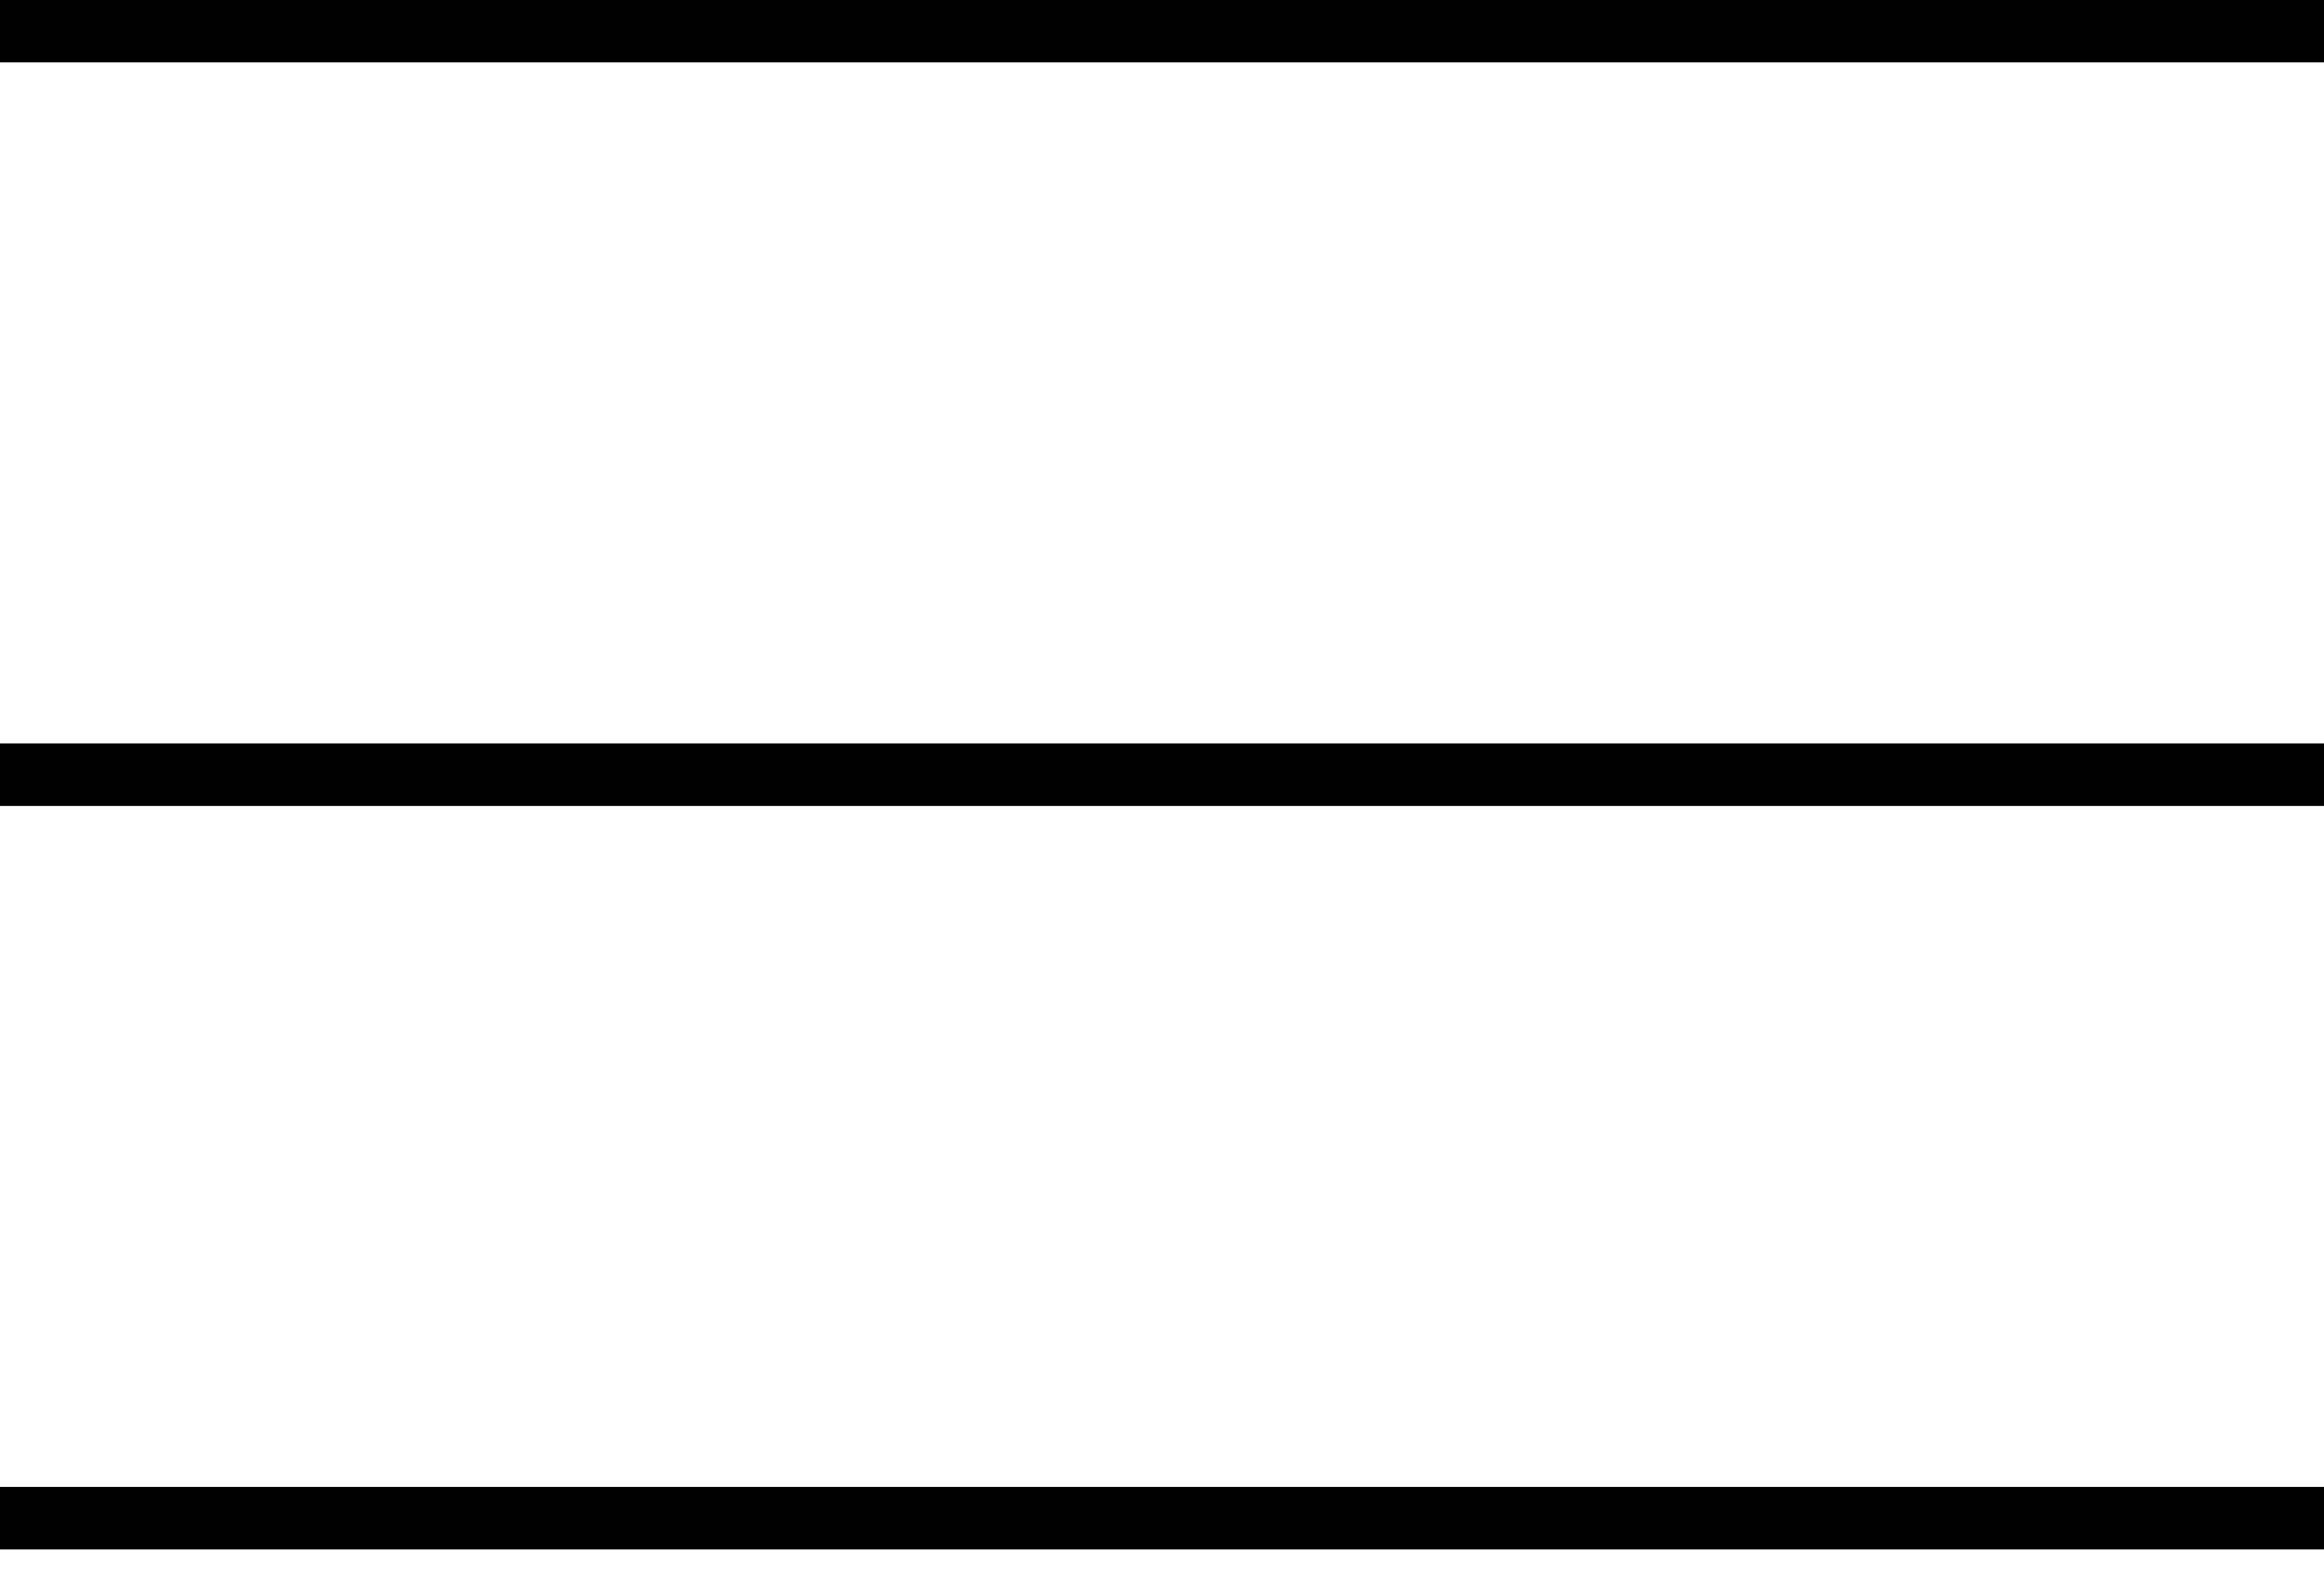
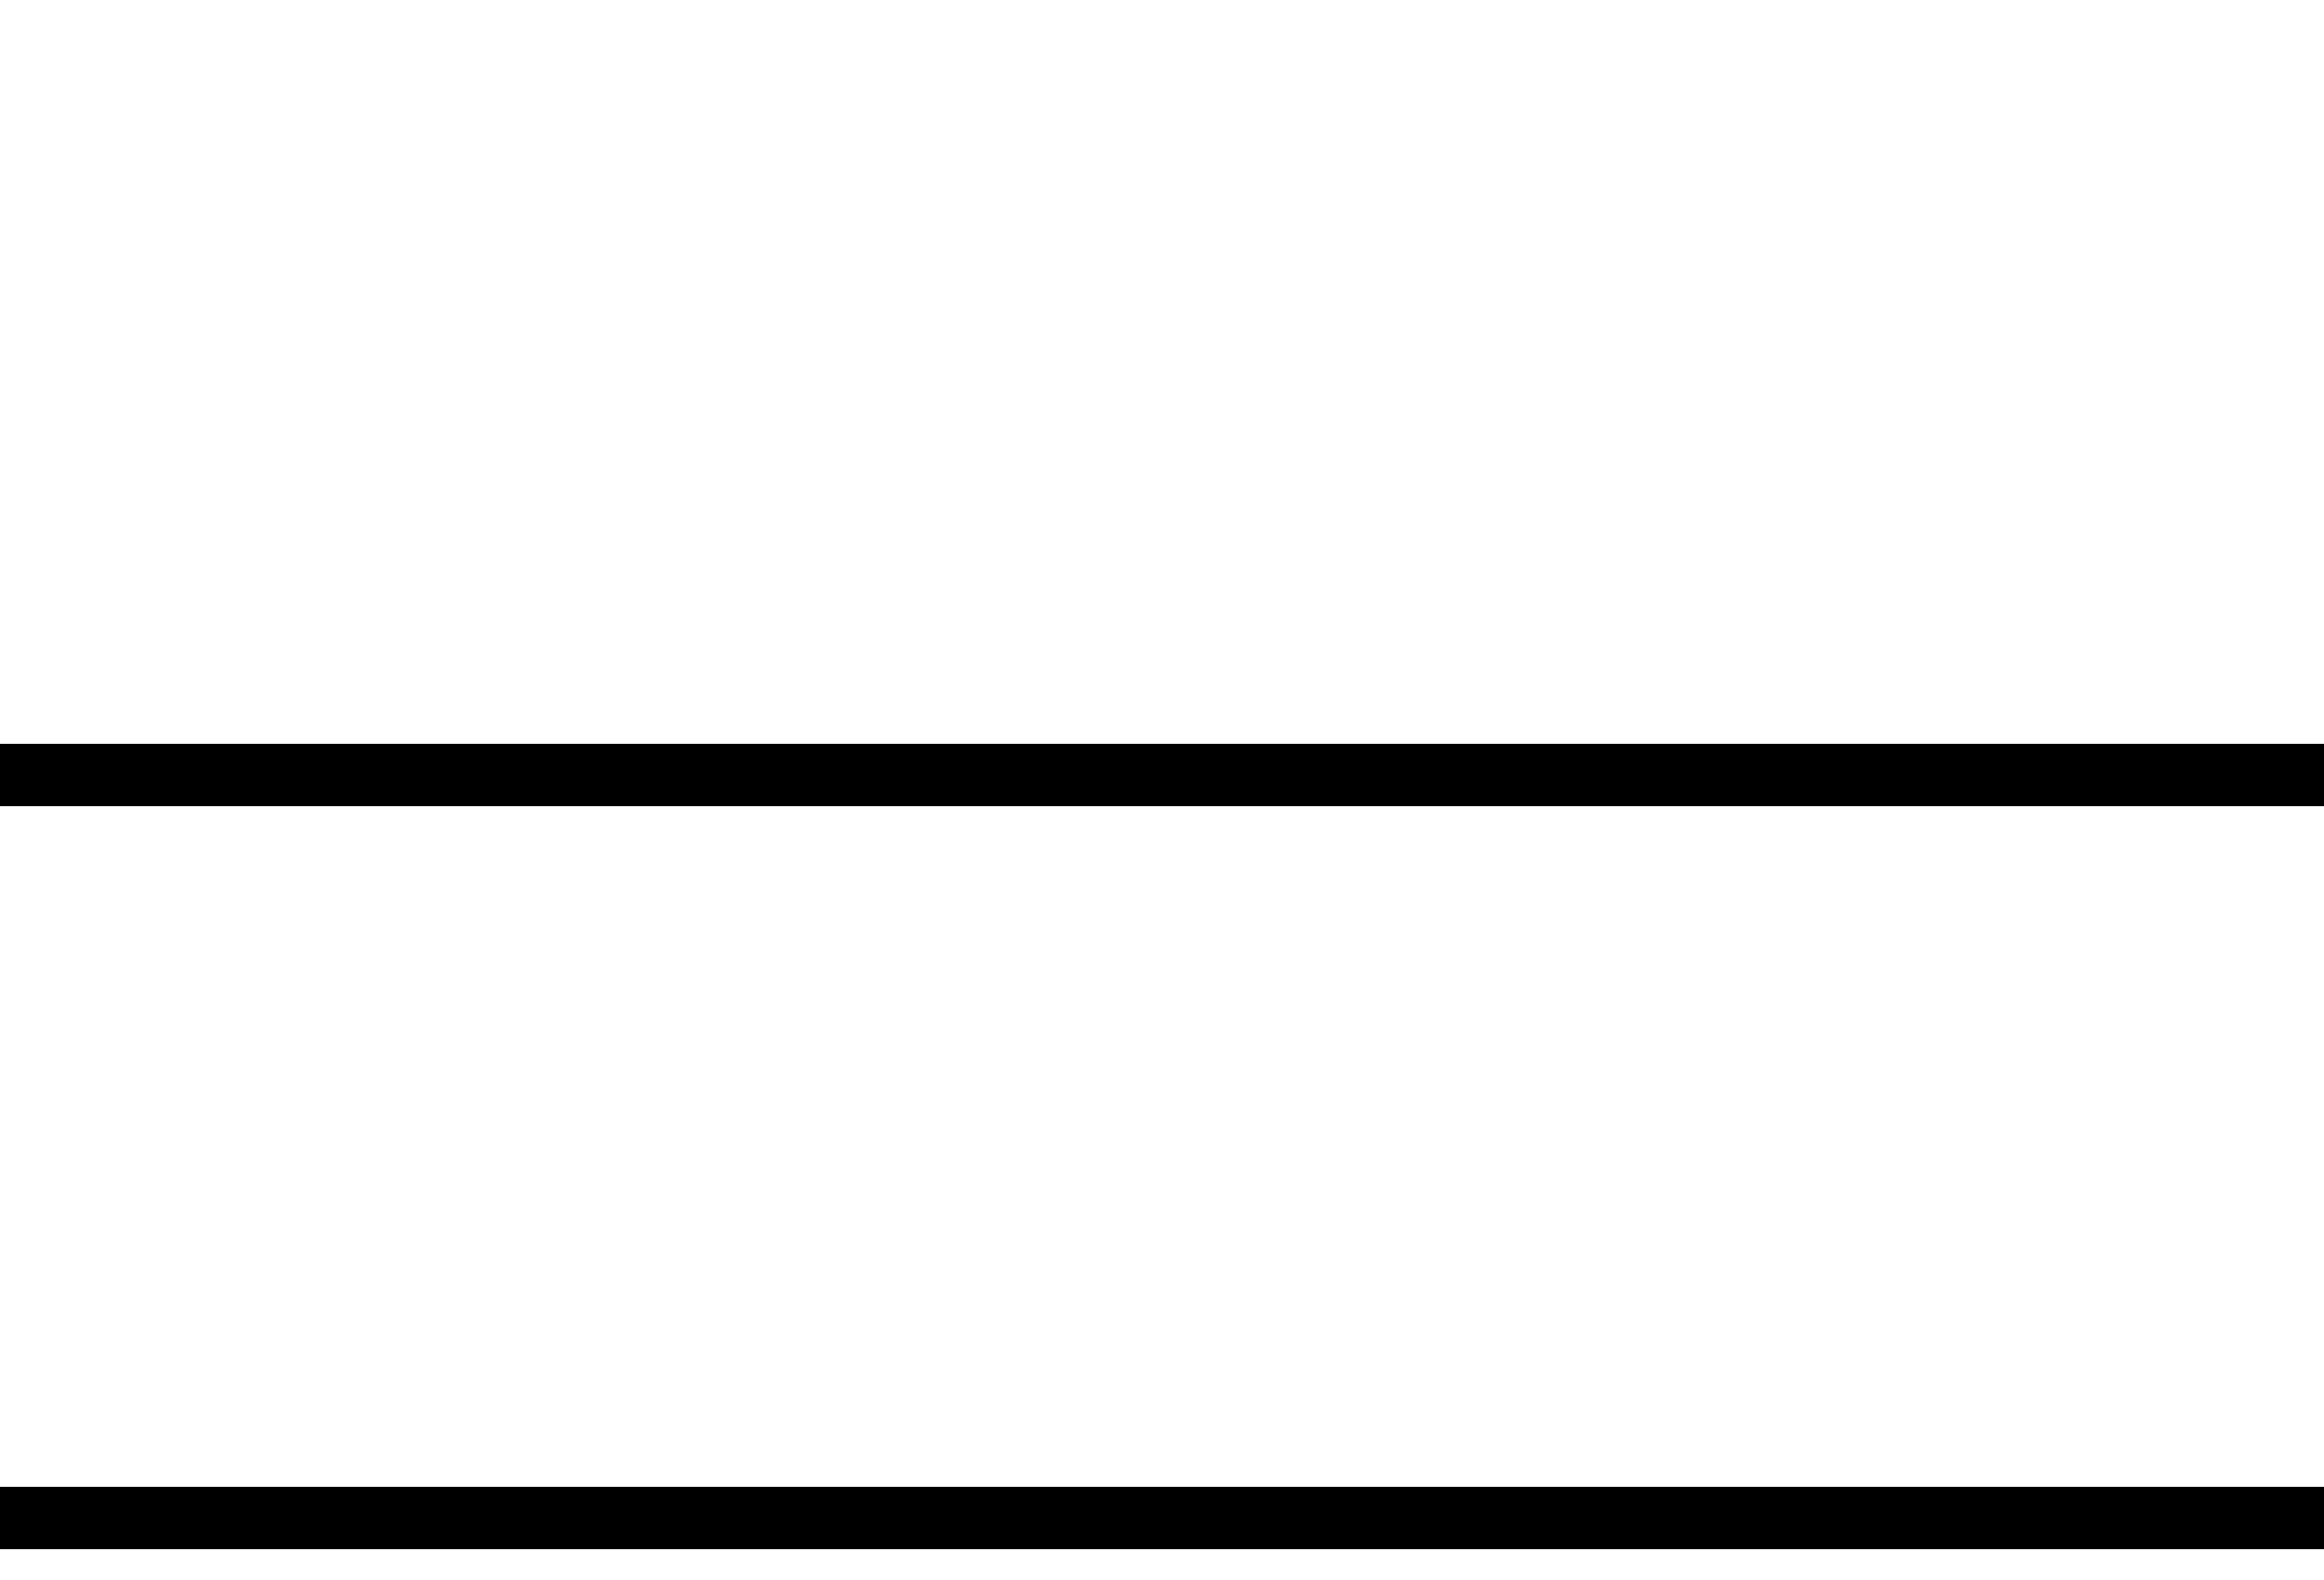
<svg xmlns="http://www.w3.org/2000/svg" width="25" height="17" viewBox="0 0 25 17" fill="none">
-   <line y1="0.335" x2="25" y2="0.335" stroke="black" stroke-width="0.673" />
  <line y1="8.335" x2="25" y2="8.335" stroke="black" stroke-width="0.673" />
  <line y1="16.335" x2="25" y2="16.335" stroke="black" stroke-width="0.673" />
</svg>